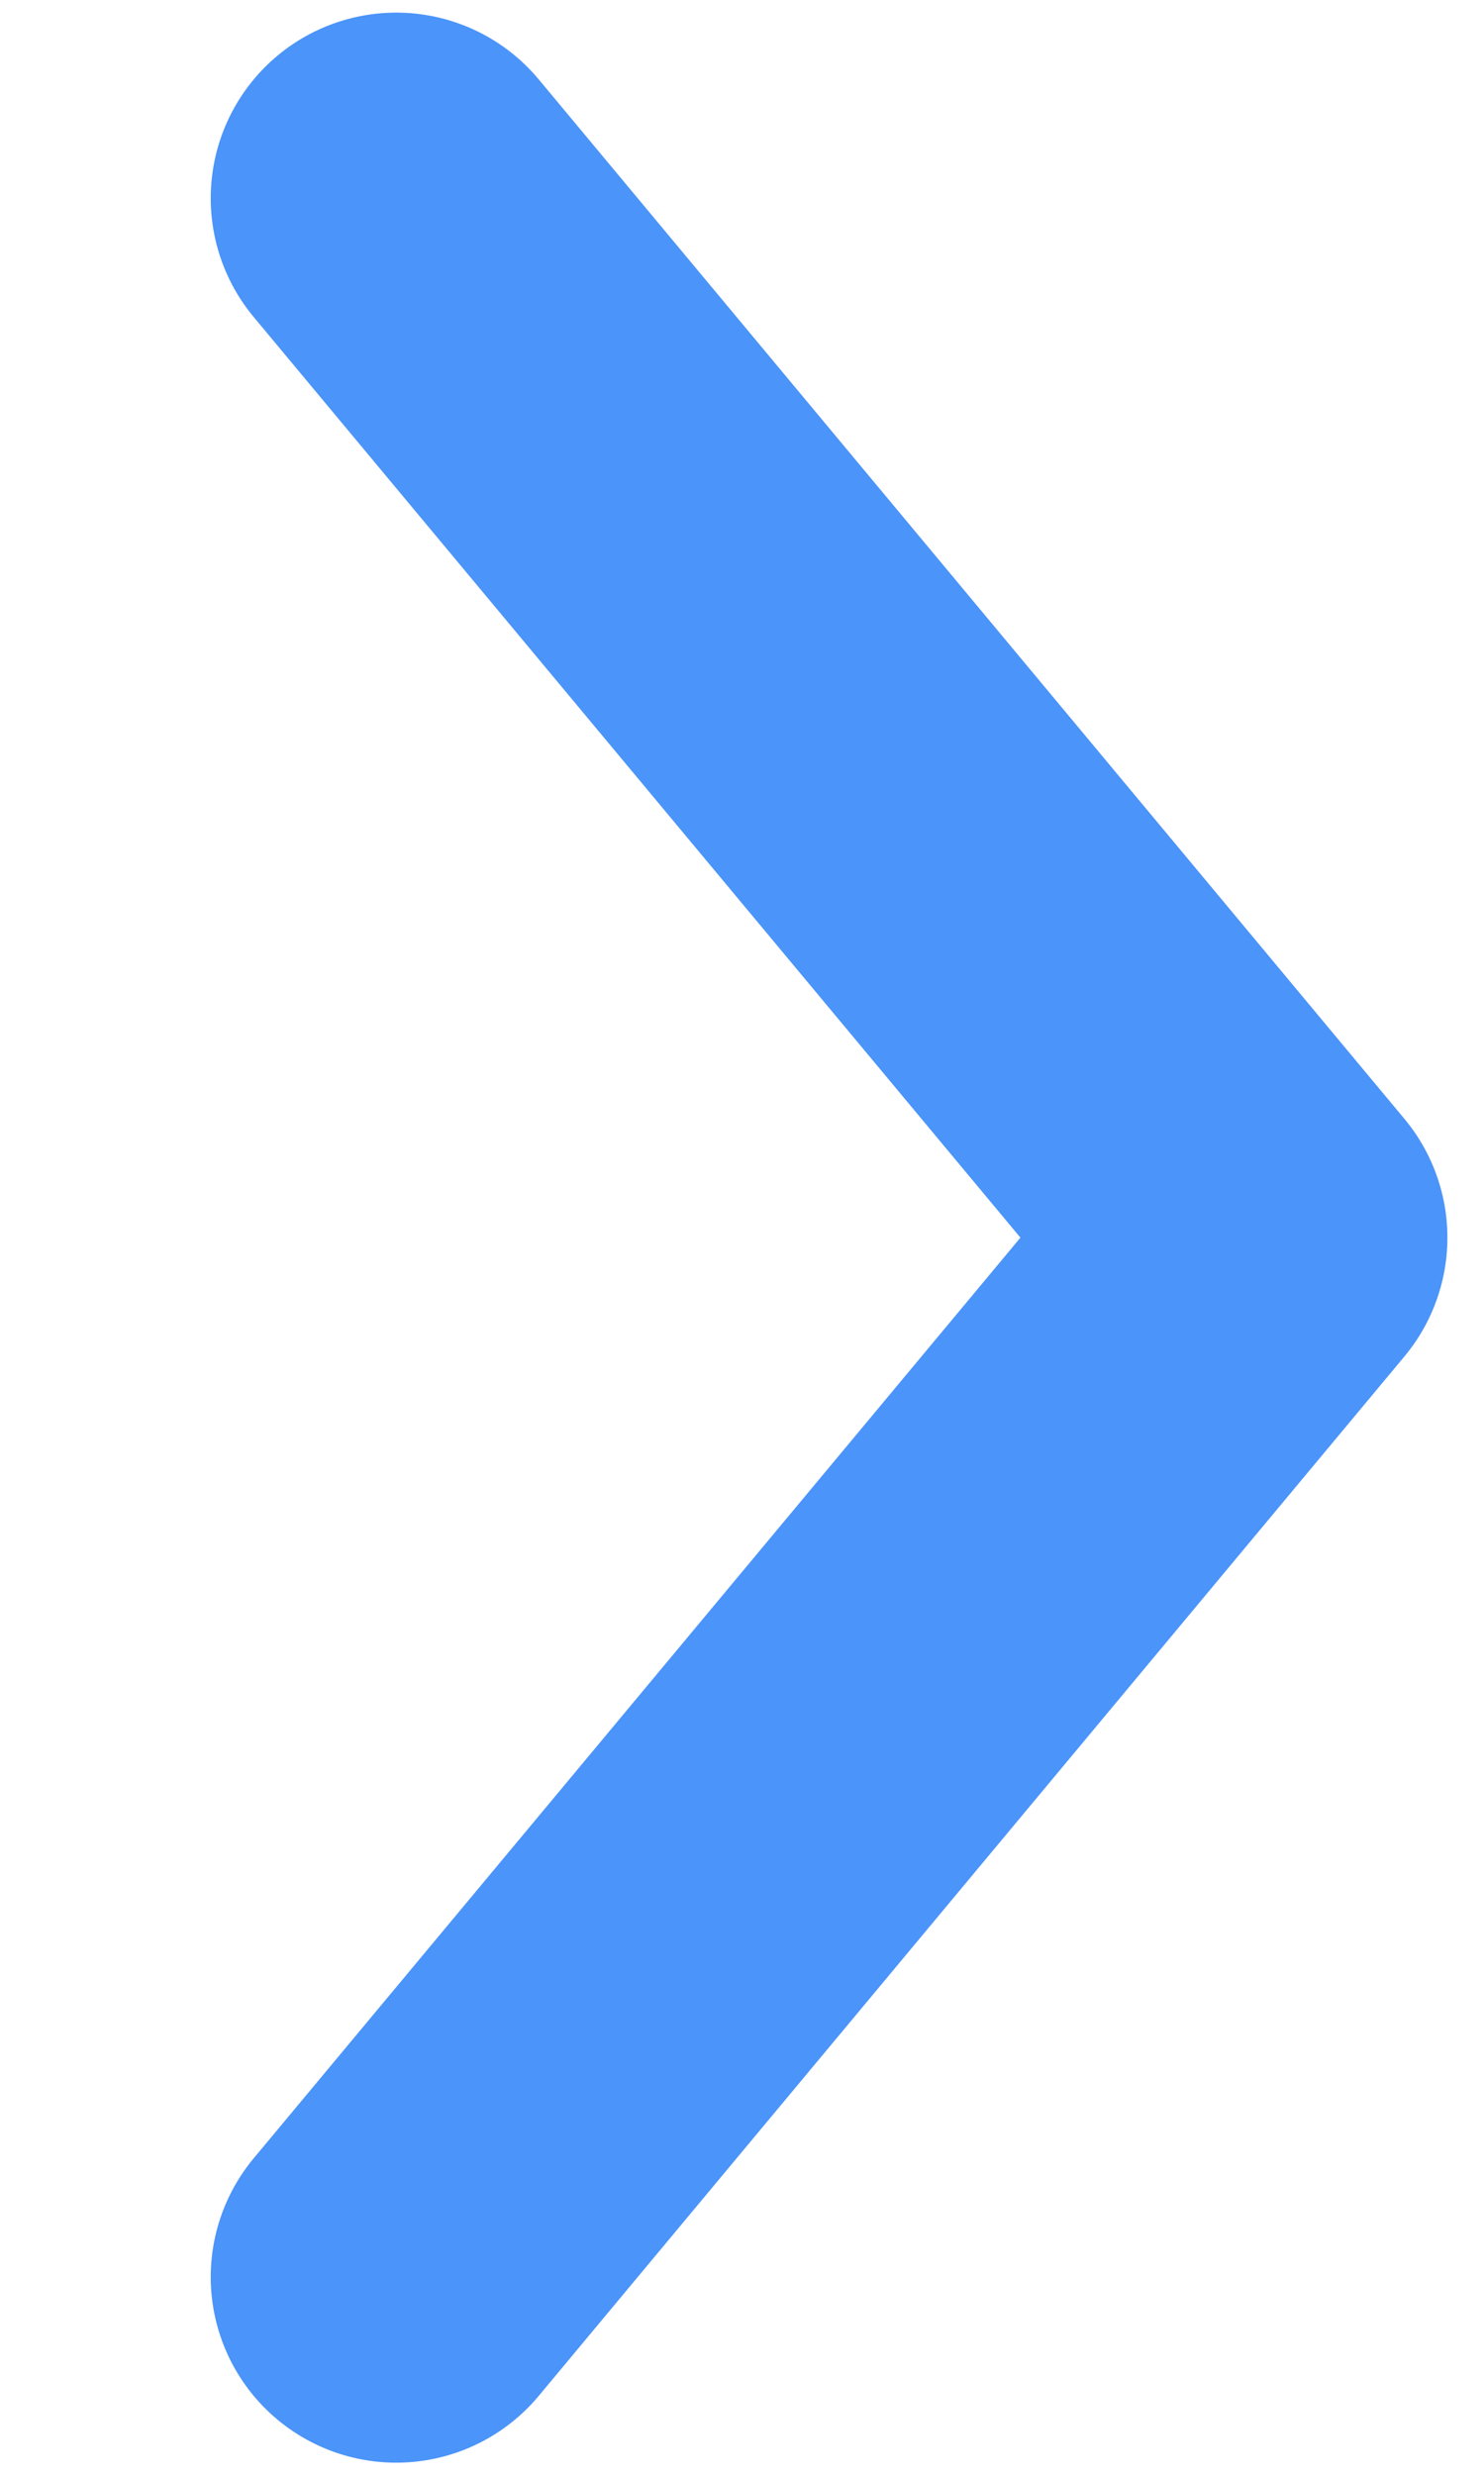
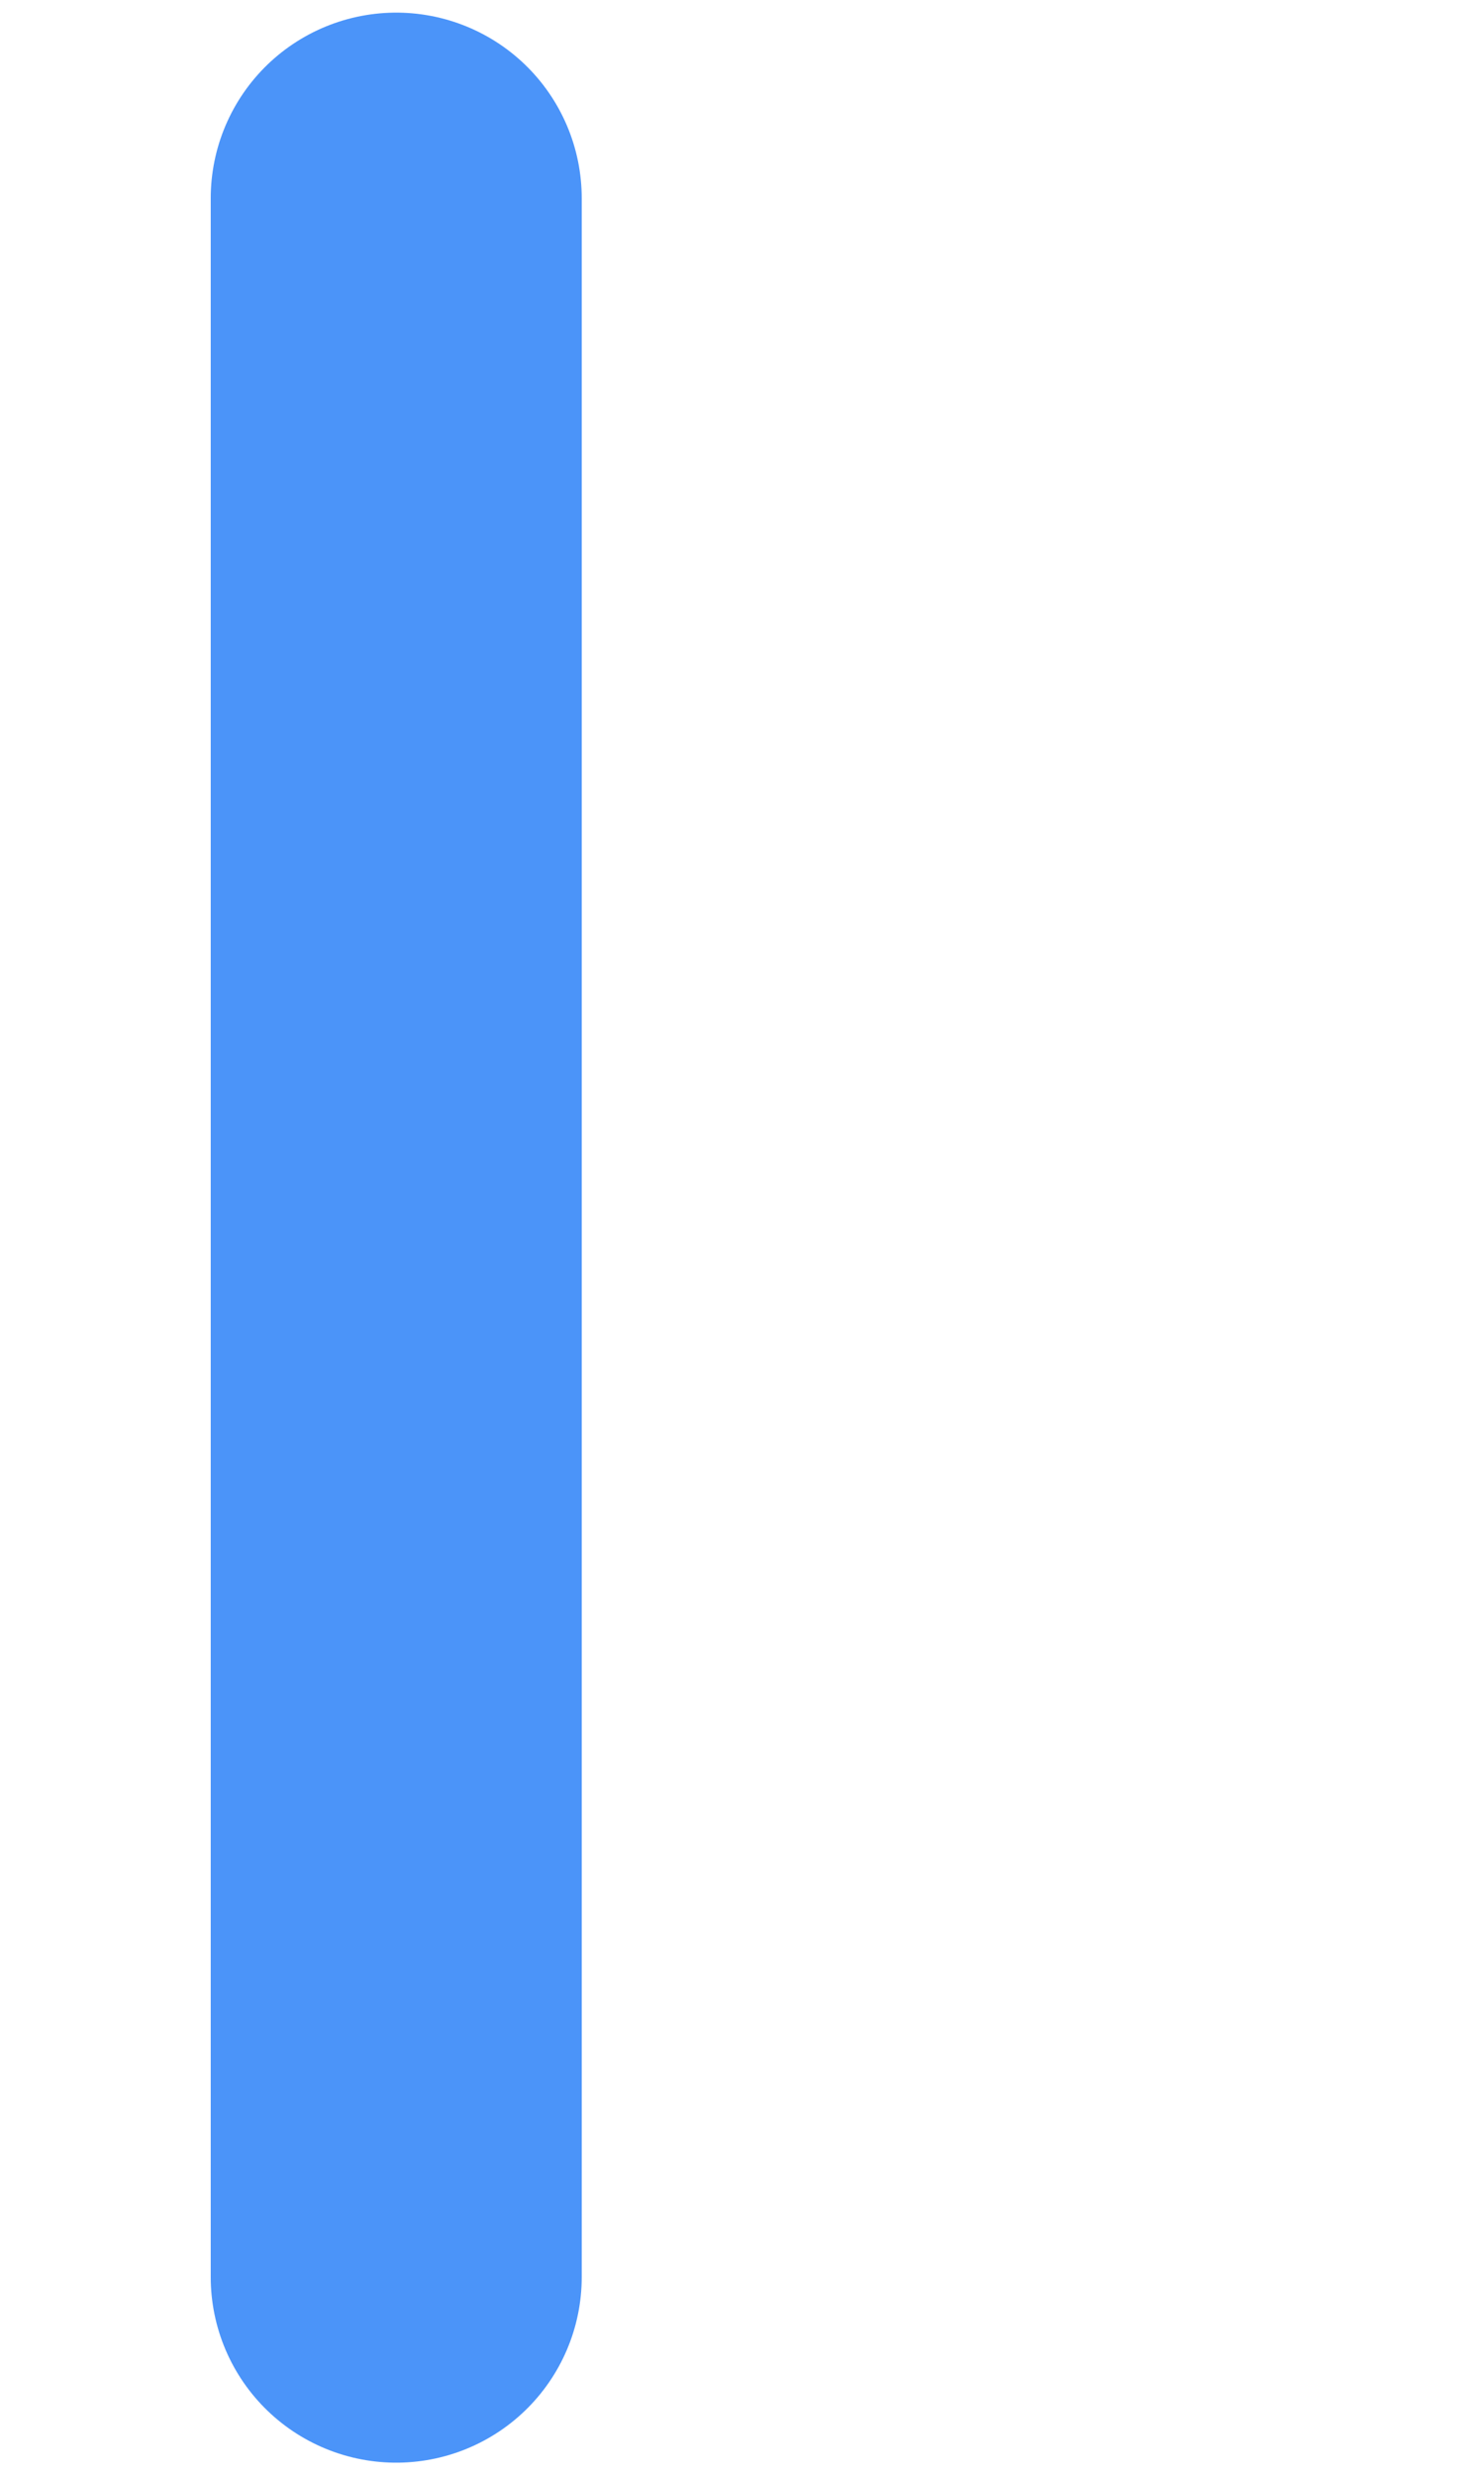
<svg xmlns="http://www.w3.org/2000/svg" width="6" height="10" viewBox="0 0 6 10" fill="none">
-   <path d="M1.602 0.801L5.102 5.001L1.602 9.201" stroke="#4B94F9" stroke-width="1.5" stroke-miterlimit="10" stroke-linecap="round" stroke-linejoin="round" />
+   <path d="M1.602 0.801L1.602 9.201" stroke="#4B94F9" stroke-width="1.5" stroke-miterlimit="10" stroke-linecap="round" stroke-linejoin="round" />
</svg>